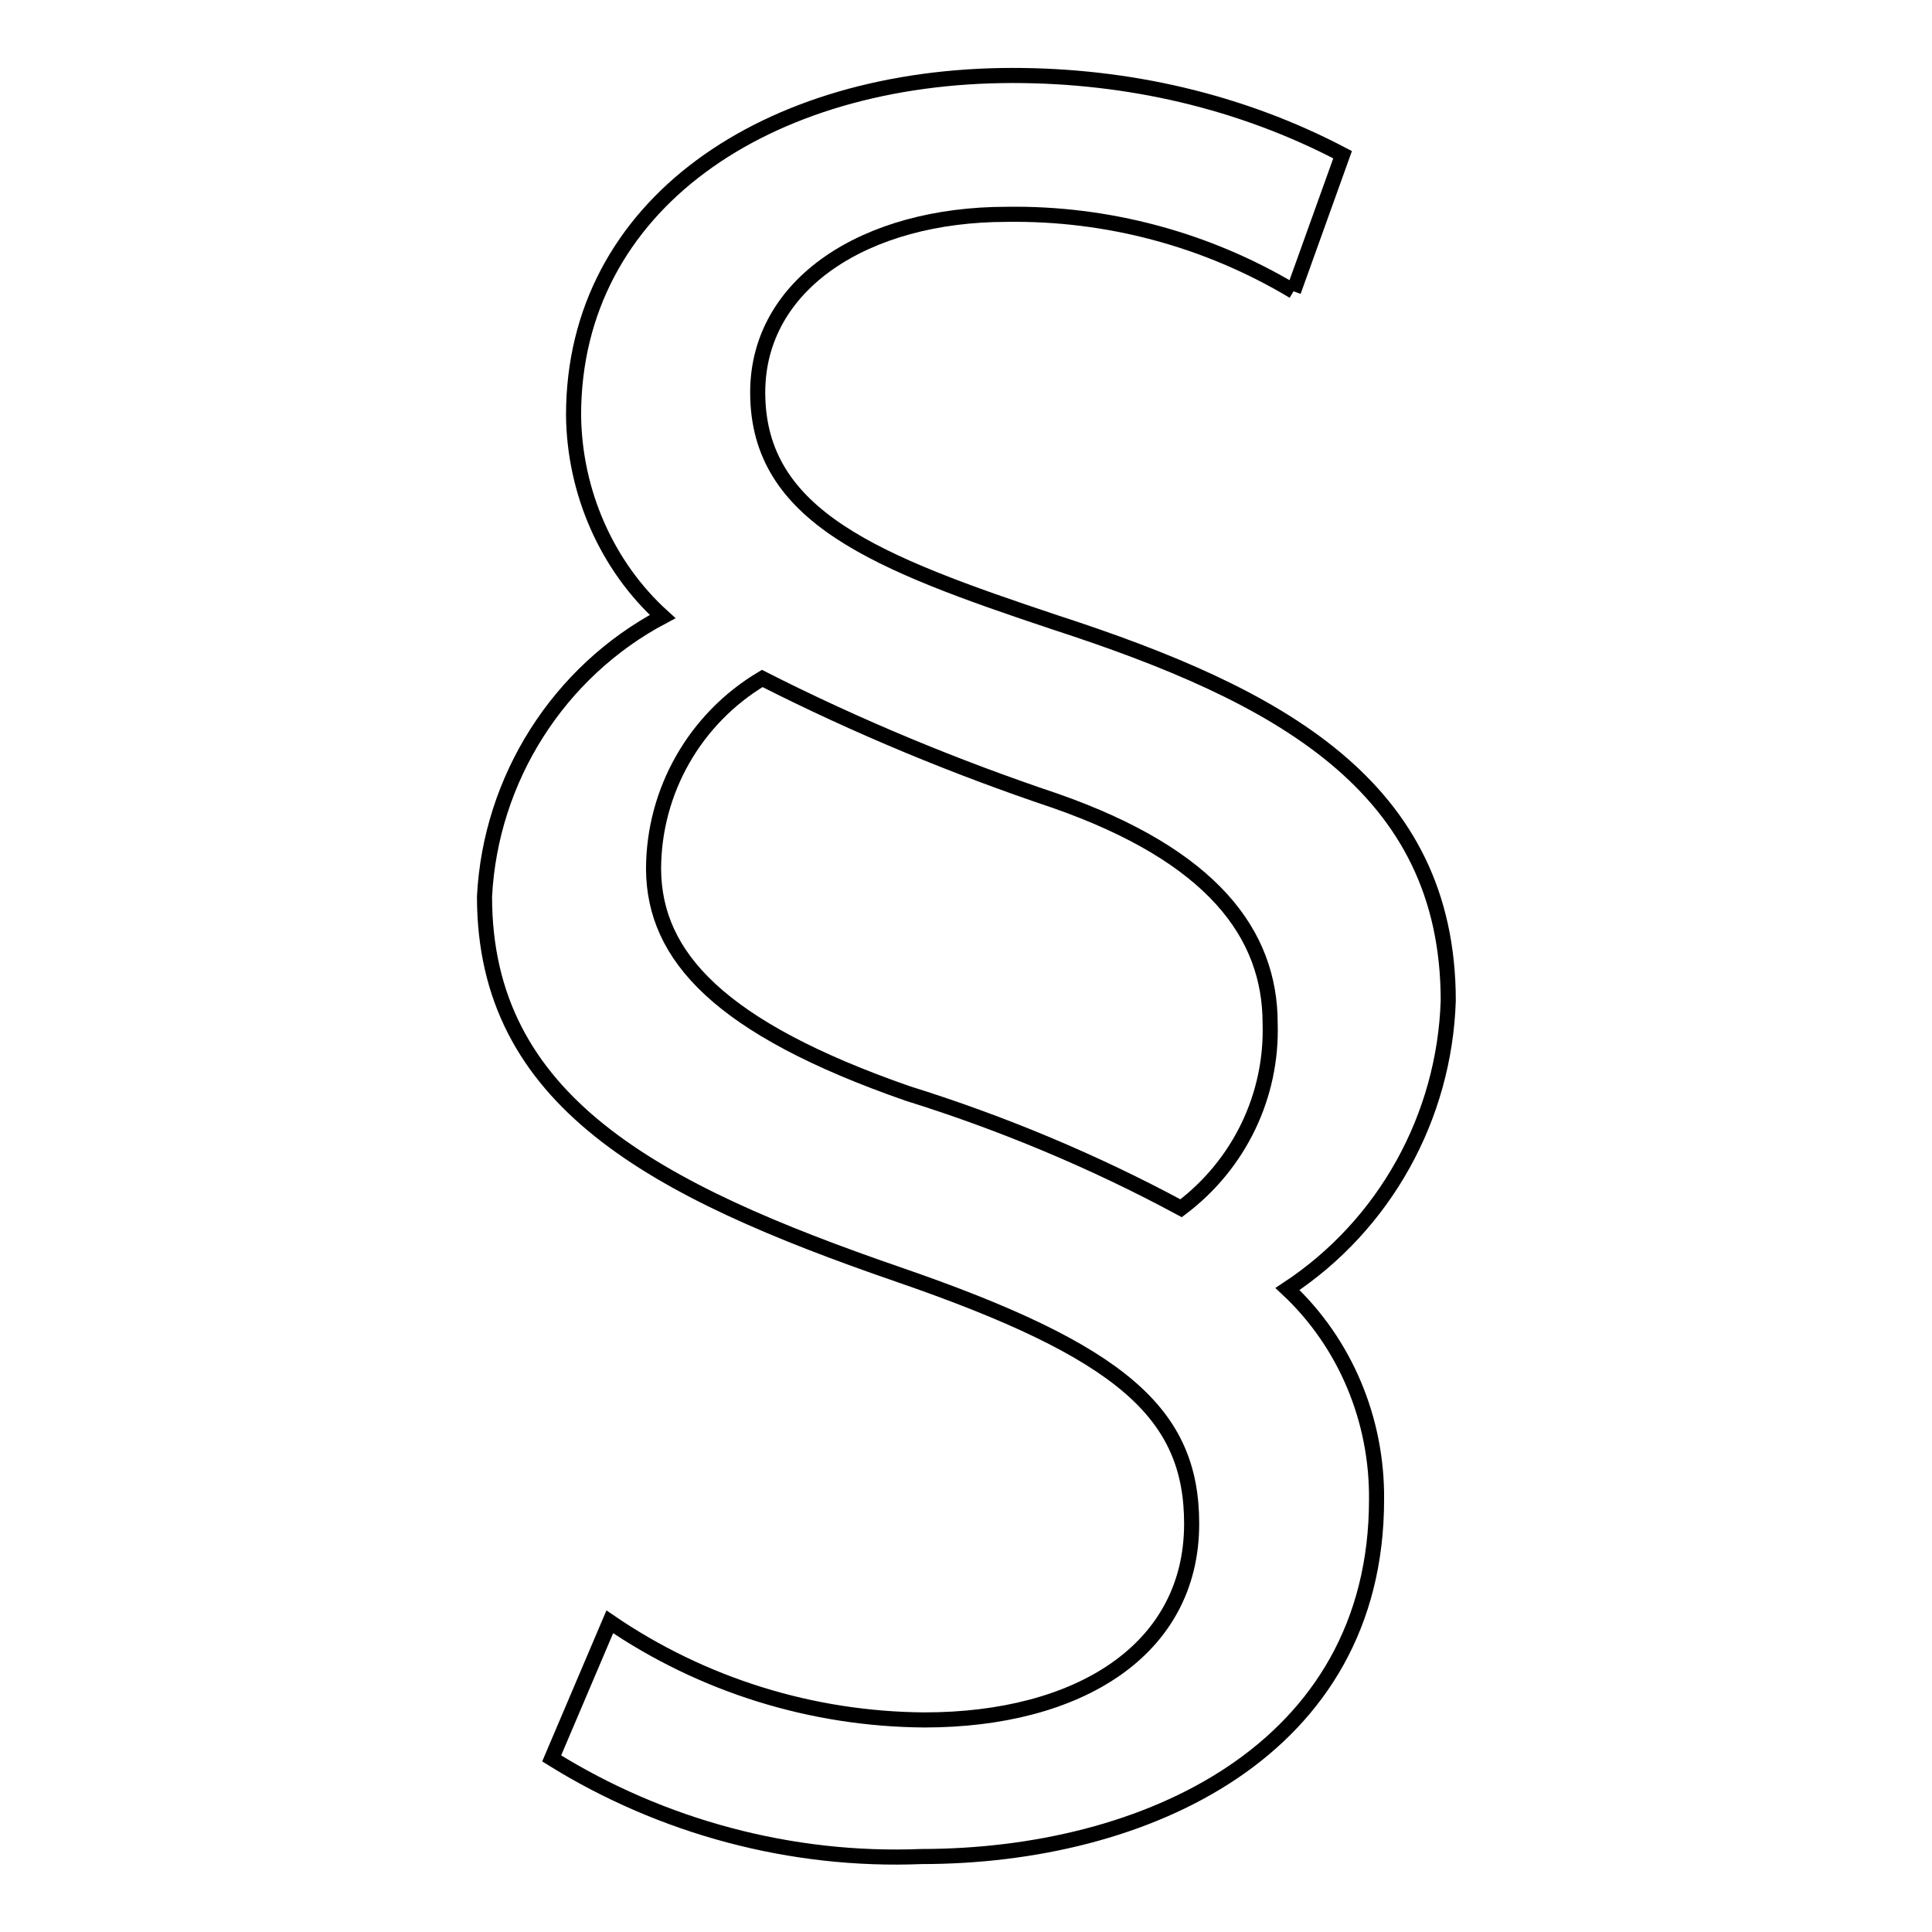
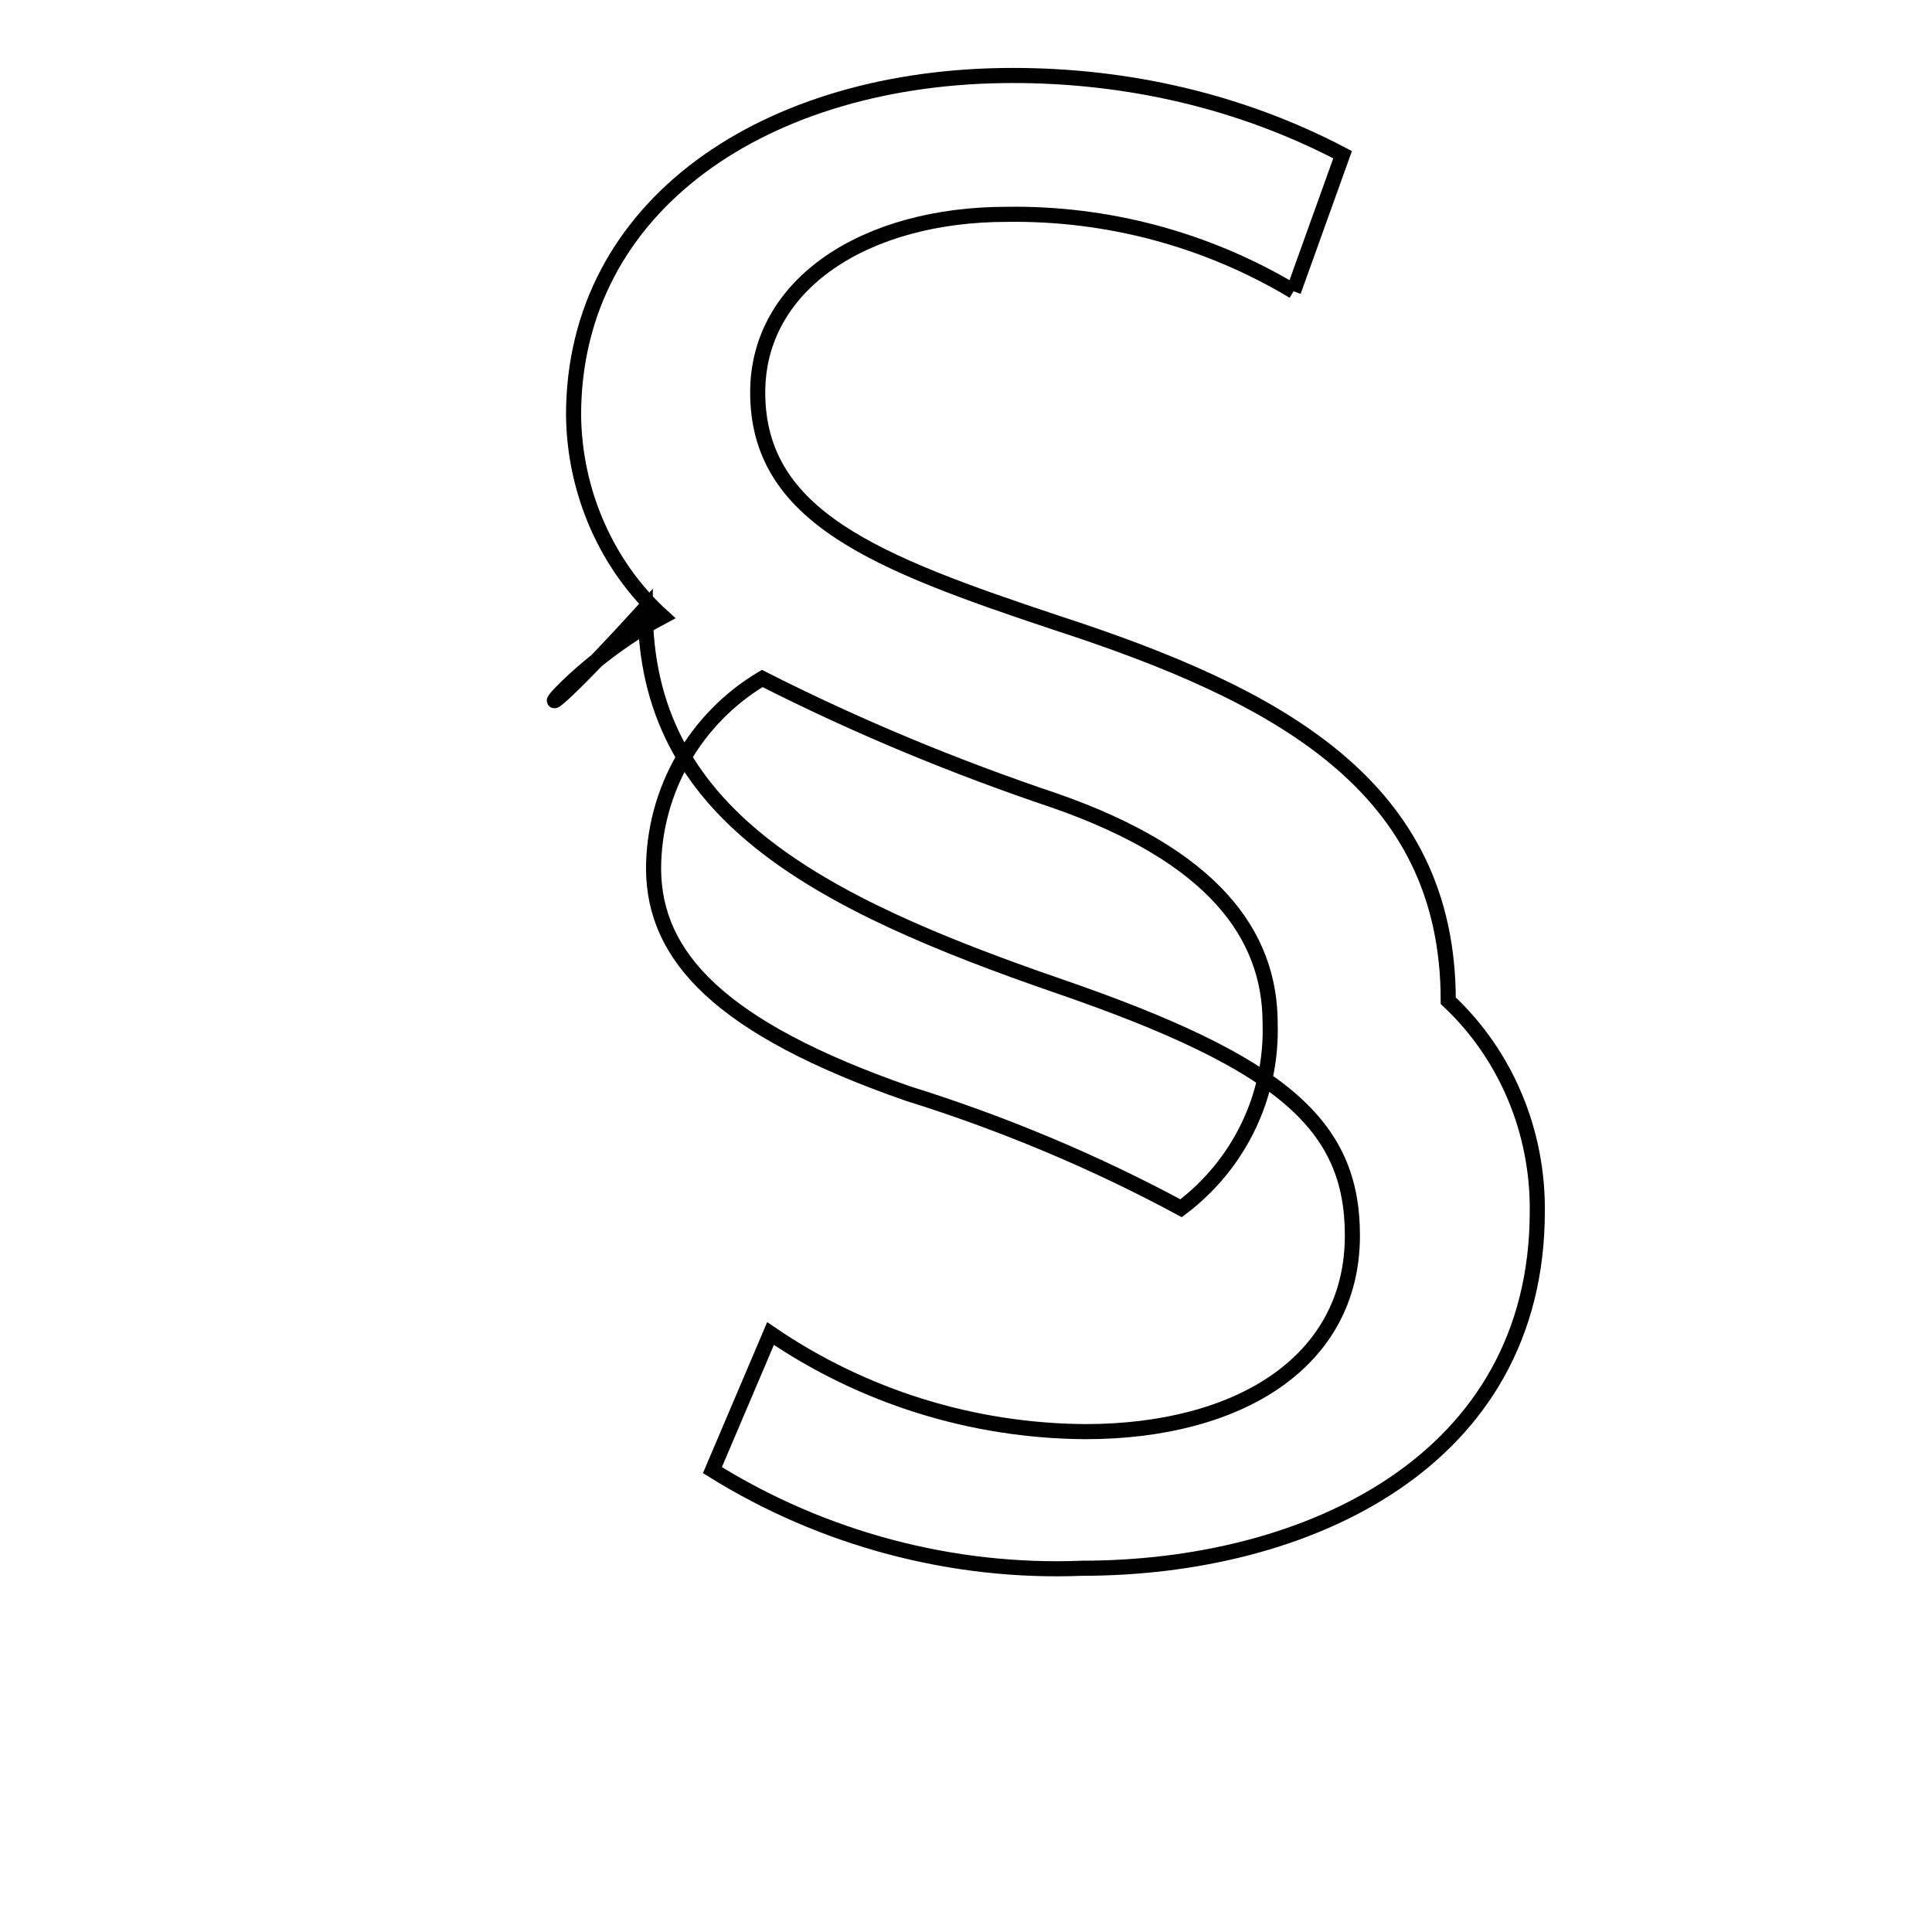
<svg xmlns="http://www.w3.org/2000/svg" version="1.1" x="0px" y="0px" viewBox="0 0 256 256" enable-background="new 0 0 256 256" xml:space="preserve">
  <g>
-     <path stroke-width="2" fill-opacity="0" stroke="#000000" d="M171.4,38.6c-11.5-6.9-24.7-10.4-38-10.2c-18.7,0-33,9.2-33,23.6c0,16.5,15.8,22.6,39.5,30.5 c29.5,9.6,52,21.6,52,50.1c-0.5,15.4-8.4,29.7-21.3,38.2c7.7,7.2,11.9,17.4,11.8,27.9c0,33.3-30.7,47.3-60.3,47.3 c-17.2,0.7-34.4-3.9-49-13l7.7-18.1c12.3,8.4,26.8,12.9,41.7,13c20.3,0,35.4-9.2,35.4-26c0-14.6-9.2-22.8-38.8-33 c-32.5-11.2-54.9-23-54.9-50.1C65,103.2,74,89,87.8,81.7C80.4,75,76.1,65.2,76,55c0-27.9,25.6-45,58.2-45 c15.2,0,30.2,3.4,43.7,10.5L171.4,38.6 M120.3,144.9c12.5,3.9,24.7,9,36.2,15.2c7.7-5.8,12.1-14.9,11.8-24.5 c0-11.8-7.6-22.2-28.5-29.5c-13.1-4.4-26.2-9.8-38.8-16.2c-8.9,5.3-14.4,14.9-14.4,25.3C86.7,126.7,95.3,136.2,120.3,144.9z" />
+     <path stroke-width="2" fill-opacity="0" stroke="#000000" d="M171.4,38.6c-11.5-6.9-24.7-10.4-38-10.2c-18.7,0-33,9.2-33,23.6c0,16.5,15.8,22.6,39.5,30.5 c29.5,9.6,52,21.6,52,50.1c7.7,7.2,11.9,17.4,11.8,27.9c0,33.3-30.7,47.3-60.3,47.3 c-17.2,0.7-34.4-3.9-49-13l7.7-18.1c12.3,8.4,26.8,12.9,41.7,13c20.3,0,35.4-9.2,35.4-26c0-14.6-9.2-22.8-38.8-33 c-32.5-11.2-54.9-23-54.9-50.1C65,103.2,74,89,87.8,81.7C80.4,75,76.1,65.2,76,55c0-27.9,25.6-45,58.2-45 c15.2,0,30.2,3.4,43.7,10.5L171.4,38.6 M120.3,144.9c12.5,3.9,24.7,9,36.2,15.2c7.7-5.8,12.1-14.9,11.8-24.5 c0-11.8-7.6-22.2-28.5-29.5c-13.1-4.4-26.2-9.8-38.8-16.2c-8.9,5.3-14.4,14.9-14.4,25.3C86.7,126.7,95.3,136.2,120.3,144.9z" />
  </g>
</svg>